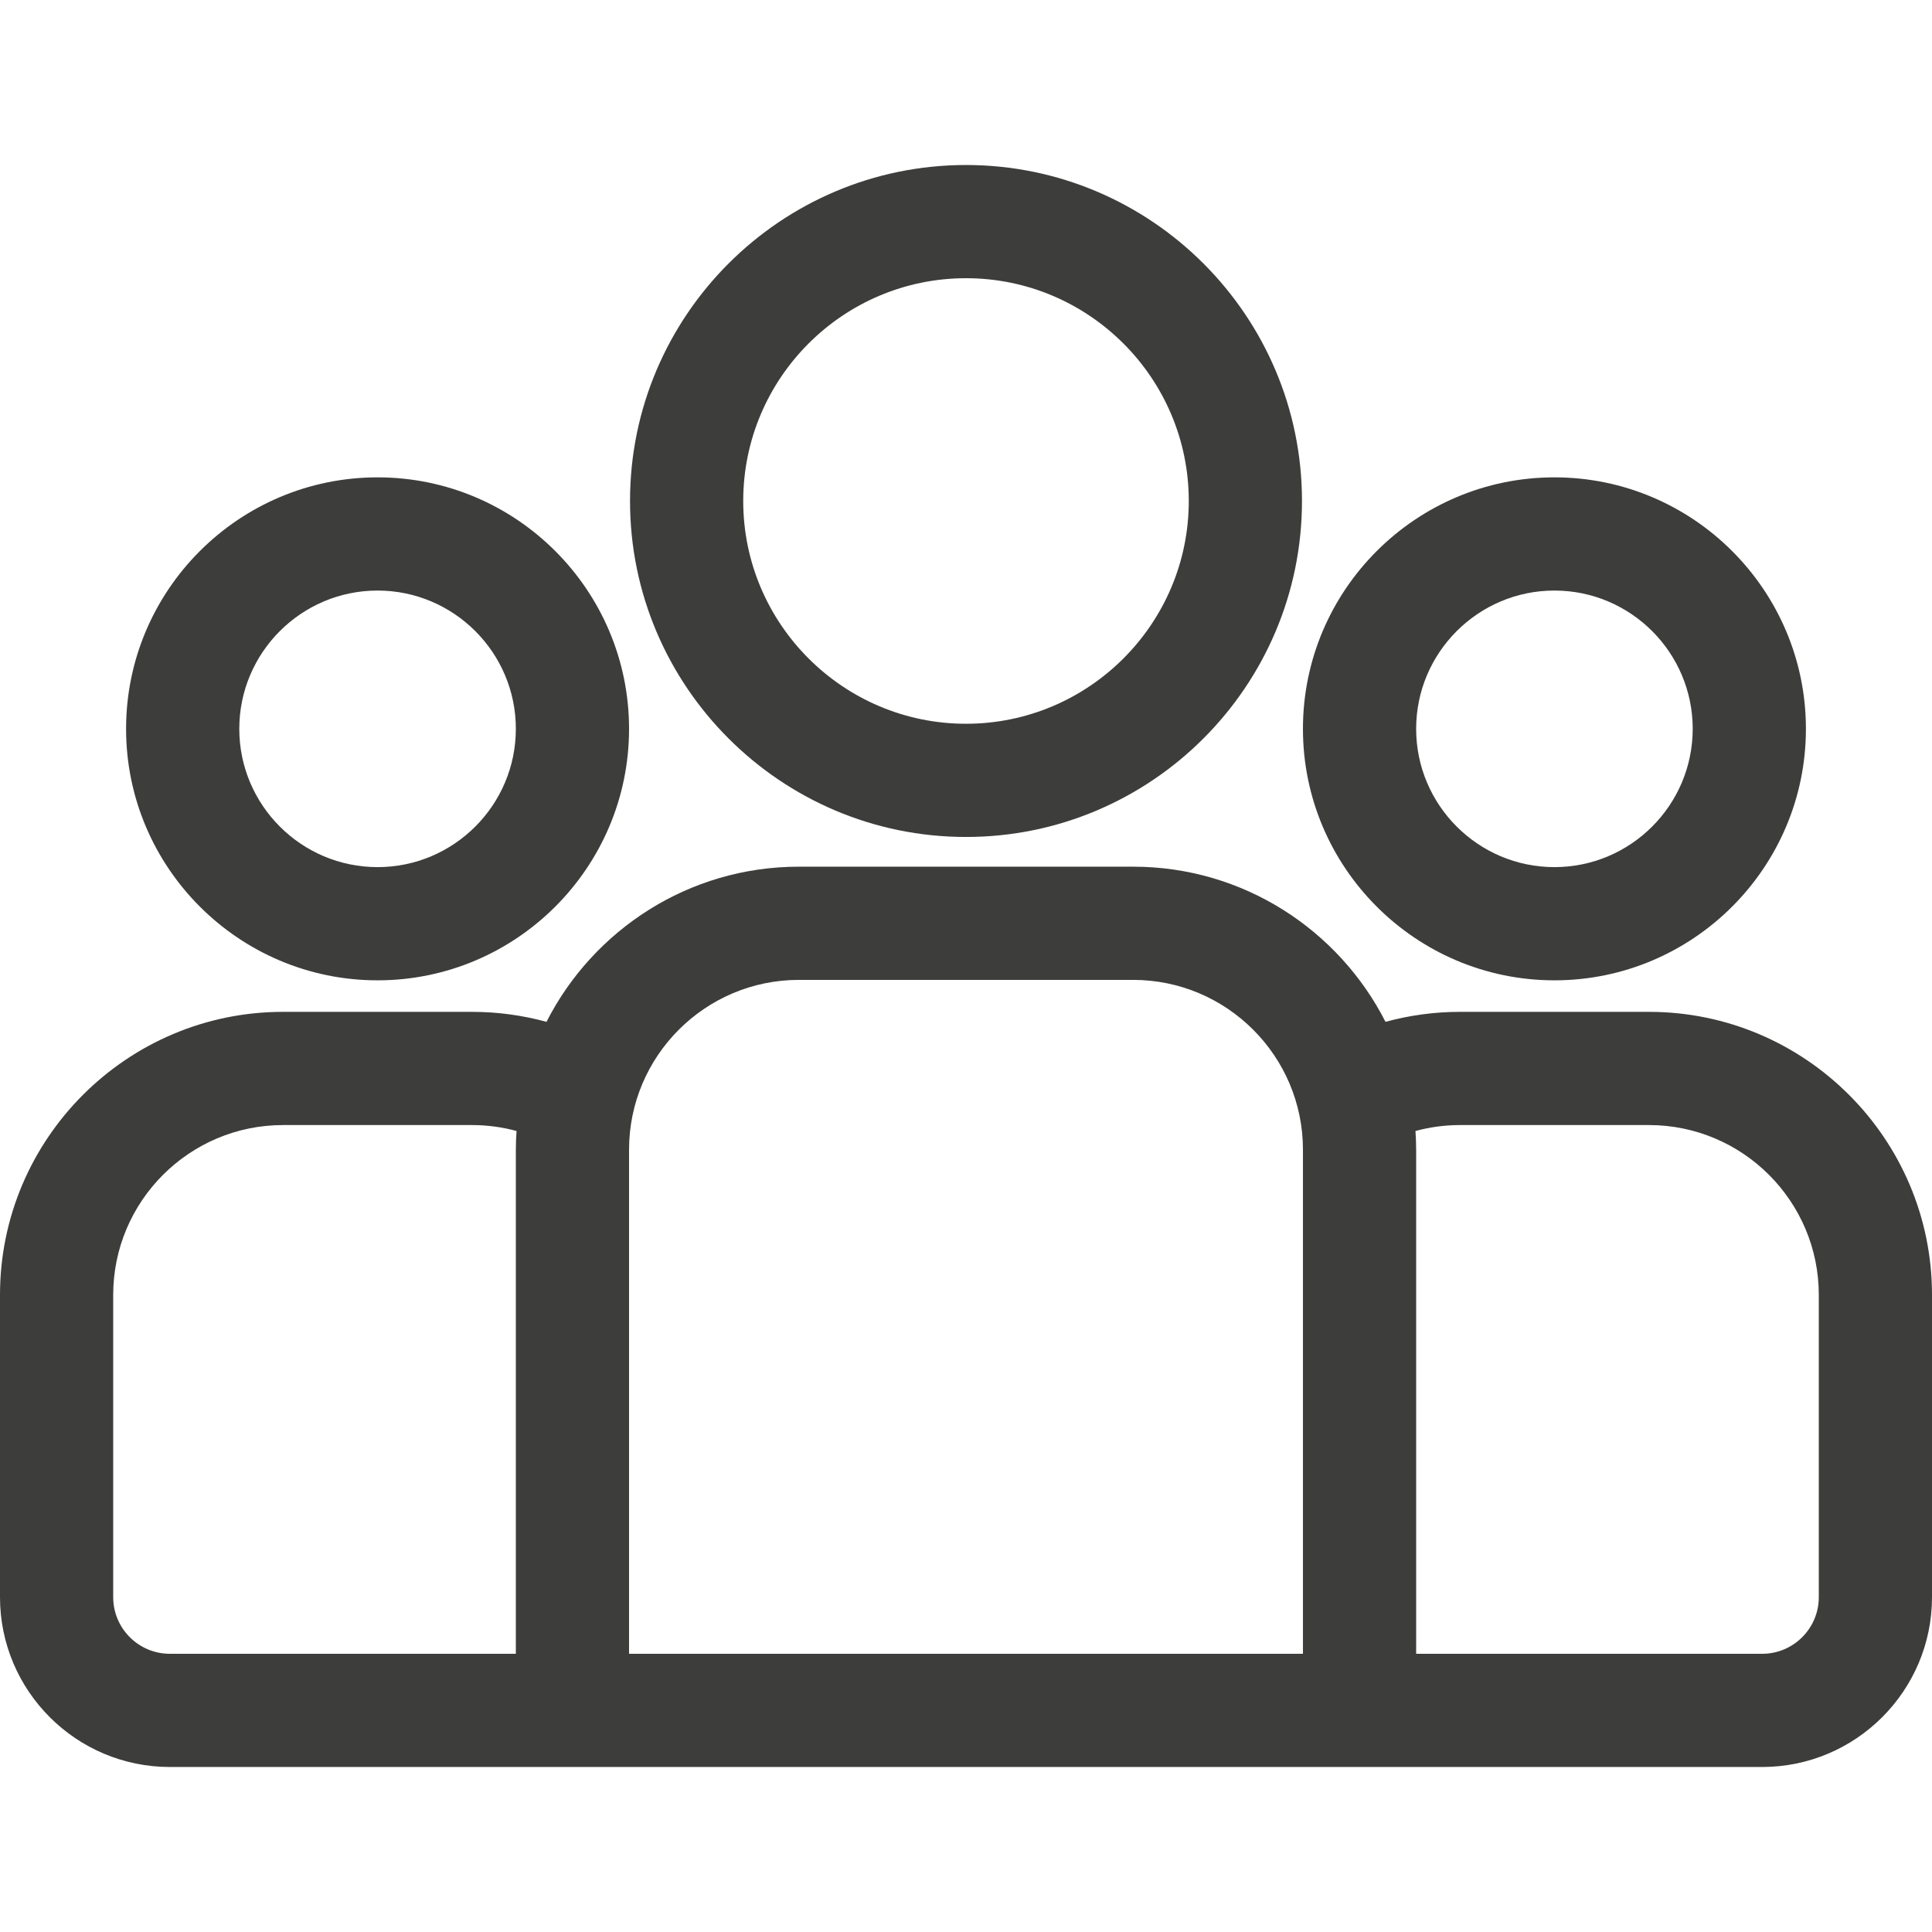
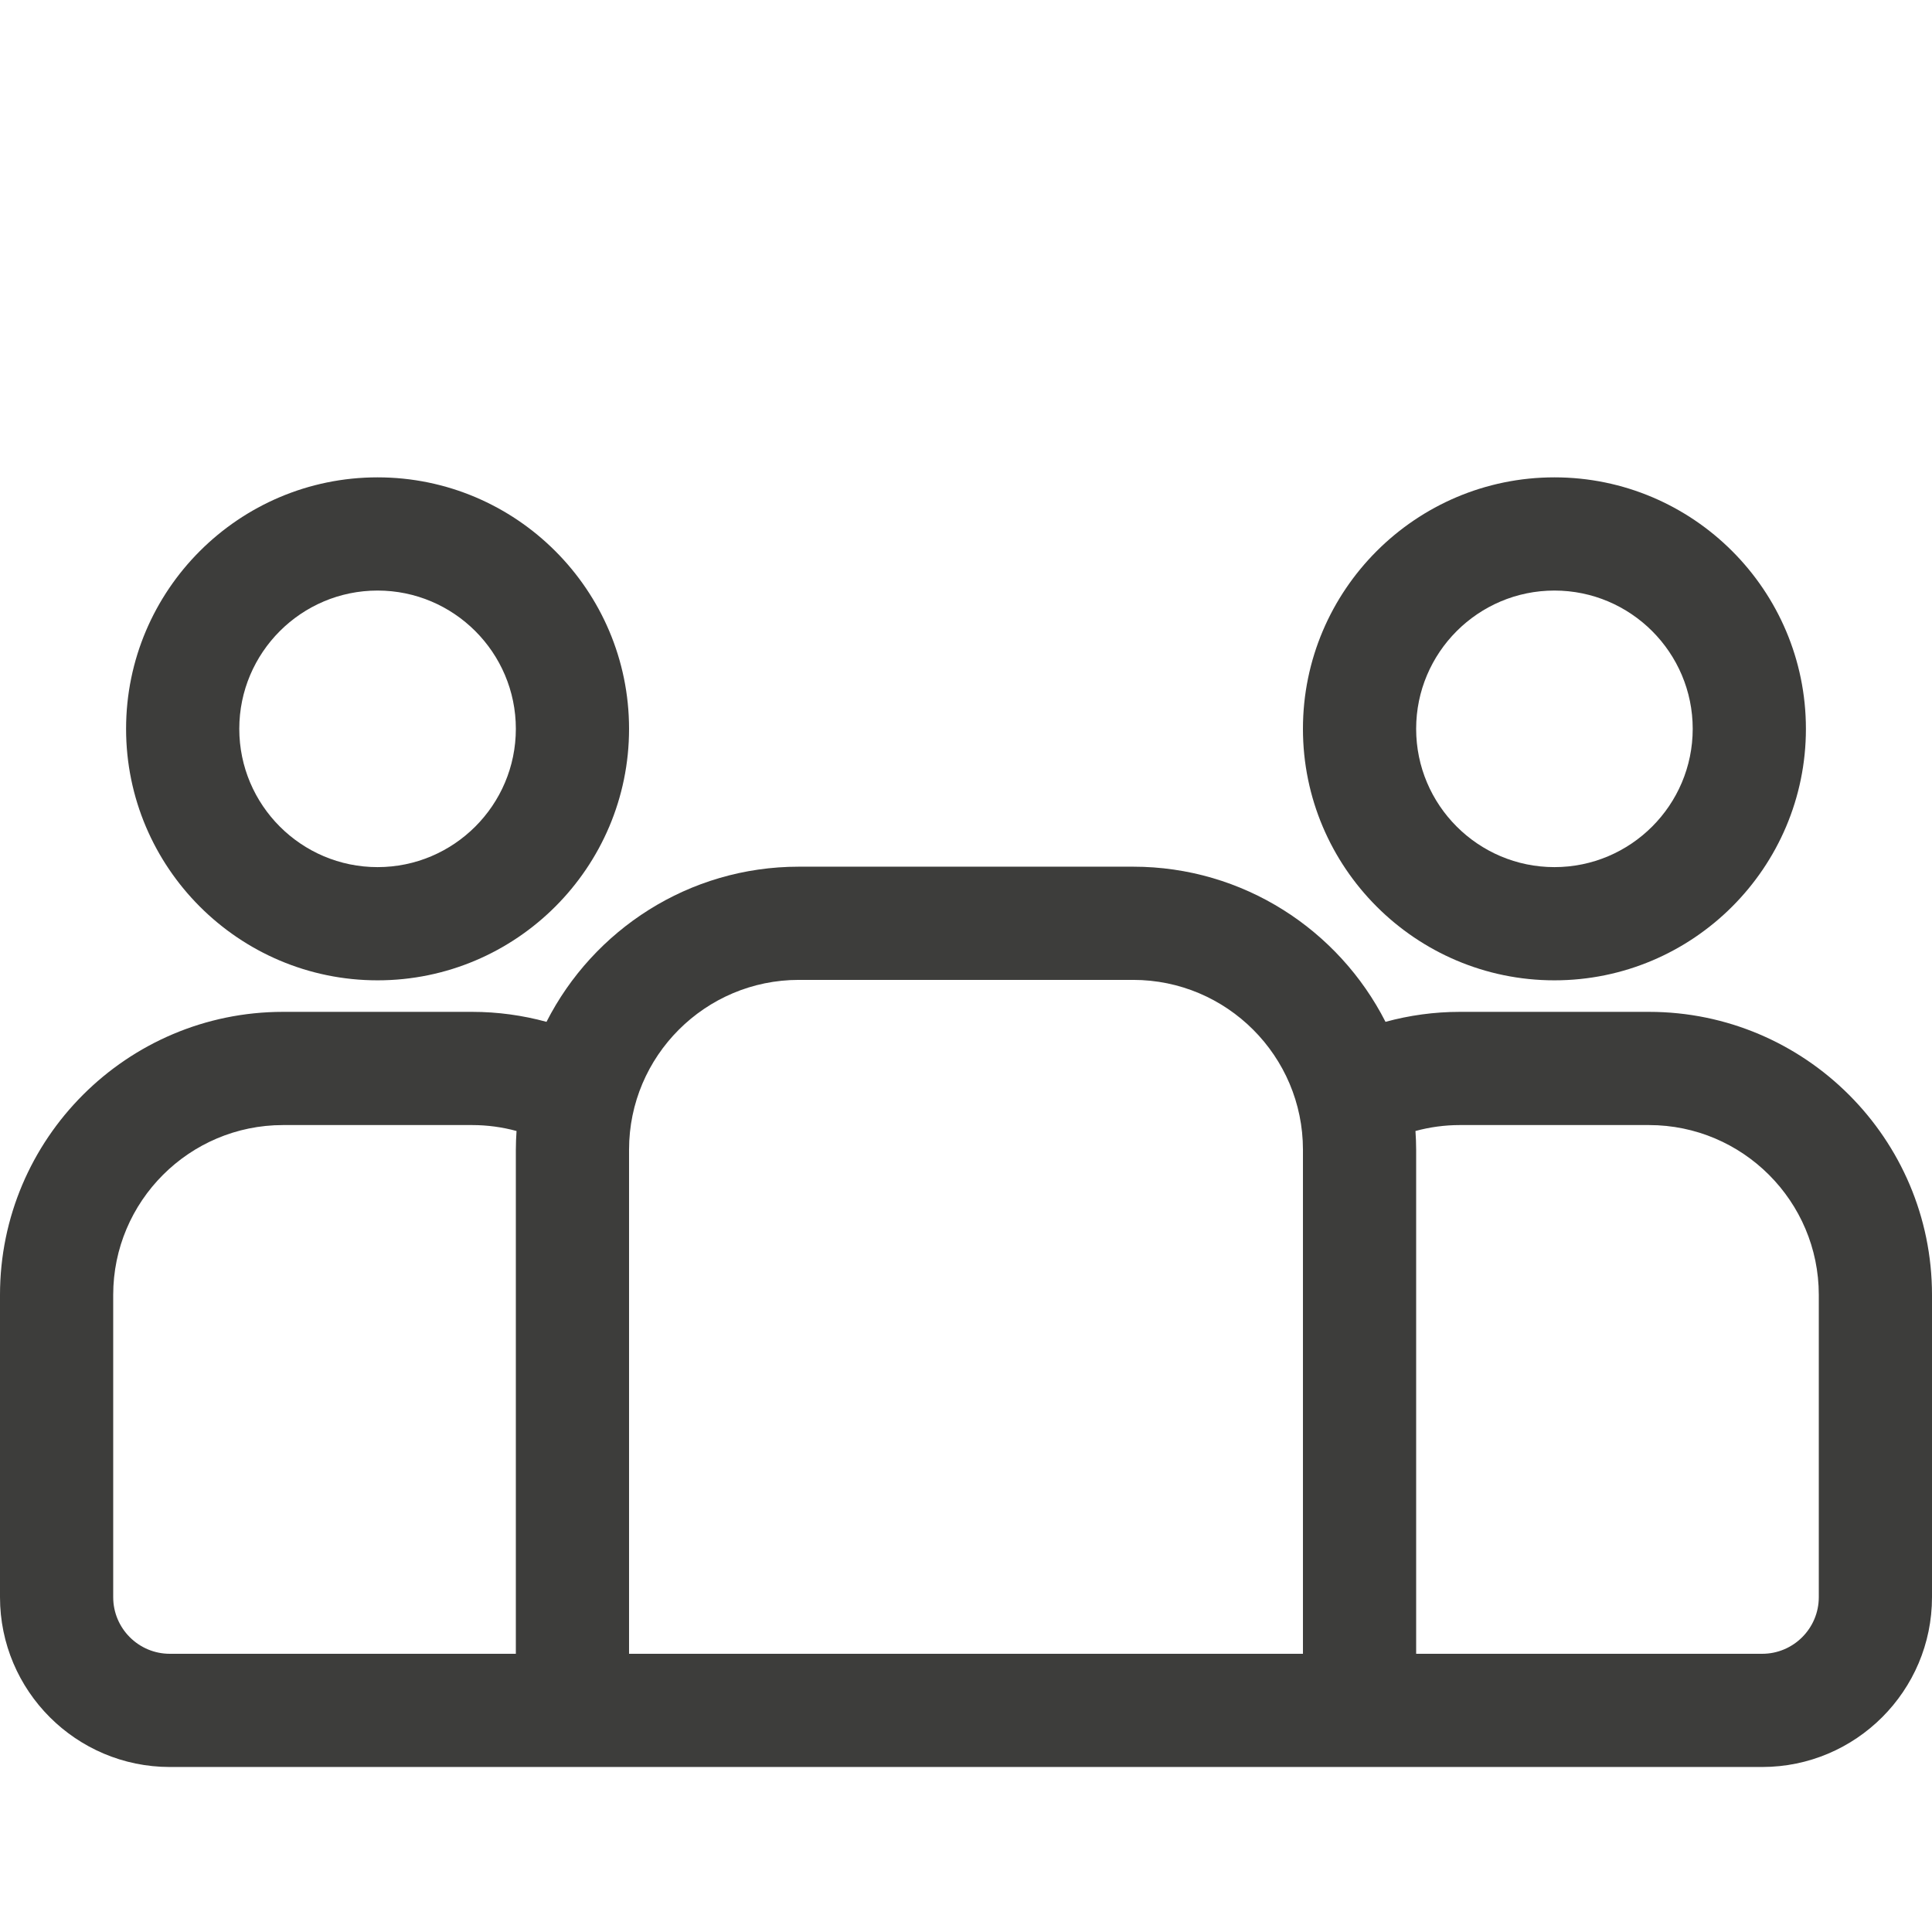
<svg xmlns="http://www.w3.org/2000/svg" version="1.1" width="512" height="512" x="0" y="0" viewBox="0 0 512 512" style="enable-background:new 0 0 512 512" xml:space="preserve" class="">
  <g>
    <g>
      <g>
        <path d="M437,268.152h-50.118c-6.821,0-13.425,0.932-19.71,2.646c-12.398-24.372-37.71-41.118-66.877-41.118h-88.59    c-29.167,0-54.479,16.746-66.877,41.118c-6.285-1.714-12.889-2.646-19.71-2.646H75c-41.355,0-75,33.645-75,75v80.118    c0,24.813,20.187,45,45,45h422c24.813,0,45-20.187,45-45v-80.118C512,301.797,478.355,268.152,437,268.152z M136.705,304.682    v133.589H45c-8.271,0-15-6.729-15-15v-80.118c0-24.813,20.187-45,45-45h50.118c4.072,0,8.015,0.553,11.769,1.572    C136.779,301.366,136.705,303.016,136.705,304.682z M345.295,438.271h-178.59V304.681c0-24.813,20.187-45,45-45h88.59    c24.813,0,45,20.187,45,45V438.271z M482,423.271c0,8.271-6.729,15-15,15h-91.705v-133.59c0-1.667-0.074-3.317-0.182-4.957    c3.754-1.018,7.697-1.572,11.769-1.572H437c24.813,0,45,20.187,45,45V423.271z" fill="#3d3d3b" data-original="#000000" style="" class="" />
      </g>
    </g>
    <g>
      <g>
        <path d="M100.06,126.504c-36.749,0-66.646,29.897-66.646,66.646c-0.001,36.749,29.897,66.646,66.646,66.646    c36.748,0,66.646-29.897,66.646-66.646C166.706,156.401,136.809,126.504,100.06,126.504z M100.059,229.796    c-20.207,0-36.646-16.439-36.646-36.646c0-20.207,16.439-36.646,36.646-36.646c20.207,0,36.646,16.439,36.646,36.646    C136.705,213.357,120.266,229.796,100.059,229.796z" fill="#3d3d3b" data-original="#000000" style="" class="" />
      </g>
    </g>
    <g>
      <g>
-         <path d="M256,43.729c-49.096,0-89.038,39.942-89.038,89.038c0,49.096,39.942,89.038,89.038,89.038s89.038-39.942,89.038-89.038    C345.038,83.672,305.096,43.729,256,43.729z M256,191.805c-32.554,0-59.038-26.484-59.038-59.038    c0-32.553,26.484-59.038,59.038-59.038s59.038,26.484,59.038,59.038C315.038,165.321,288.554,191.805,256,191.805z" fill="#3d3d3b" data-original="#000000" style="" class="" />
-       </g>
+         </g>
    </g>
    <g>
      <g>
        <path d="M411.94,126.504c-36.748,0-66.646,29.897-66.646,66.646c0.001,36.749,29.898,66.646,66.646,66.646    c36.749,0,66.646-29.897,66.646-66.646C478.586,156.401,448.689,126.504,411.94,126.504z M411.94,229.796    c-20.206,0-36.646-16.439-36.646-36.646c0.001-20.207,16.44-36.646,36.646-36.646c20.207,0,36.646,16.439,36.646,36.646    C448.586,213.357,432.147,229.796,411.94,229.796z" fill="#3d3d3b" data-original="#000000" style="" class="" />
      </g>
    </g>
    <g>
</g>
    <g>
</g>
    <g>
</g>
    <g>
</g>
    <g>
</g>
    <g>
</g>
    <g>
</g>
    <g>
</g>
    <g>
</g>
    <g>
</g>
    <g>
</g>
    <g>
</g>
    <g>
</g>
    <g>
</g>
    <g>
</g>
  </g>
</svg>